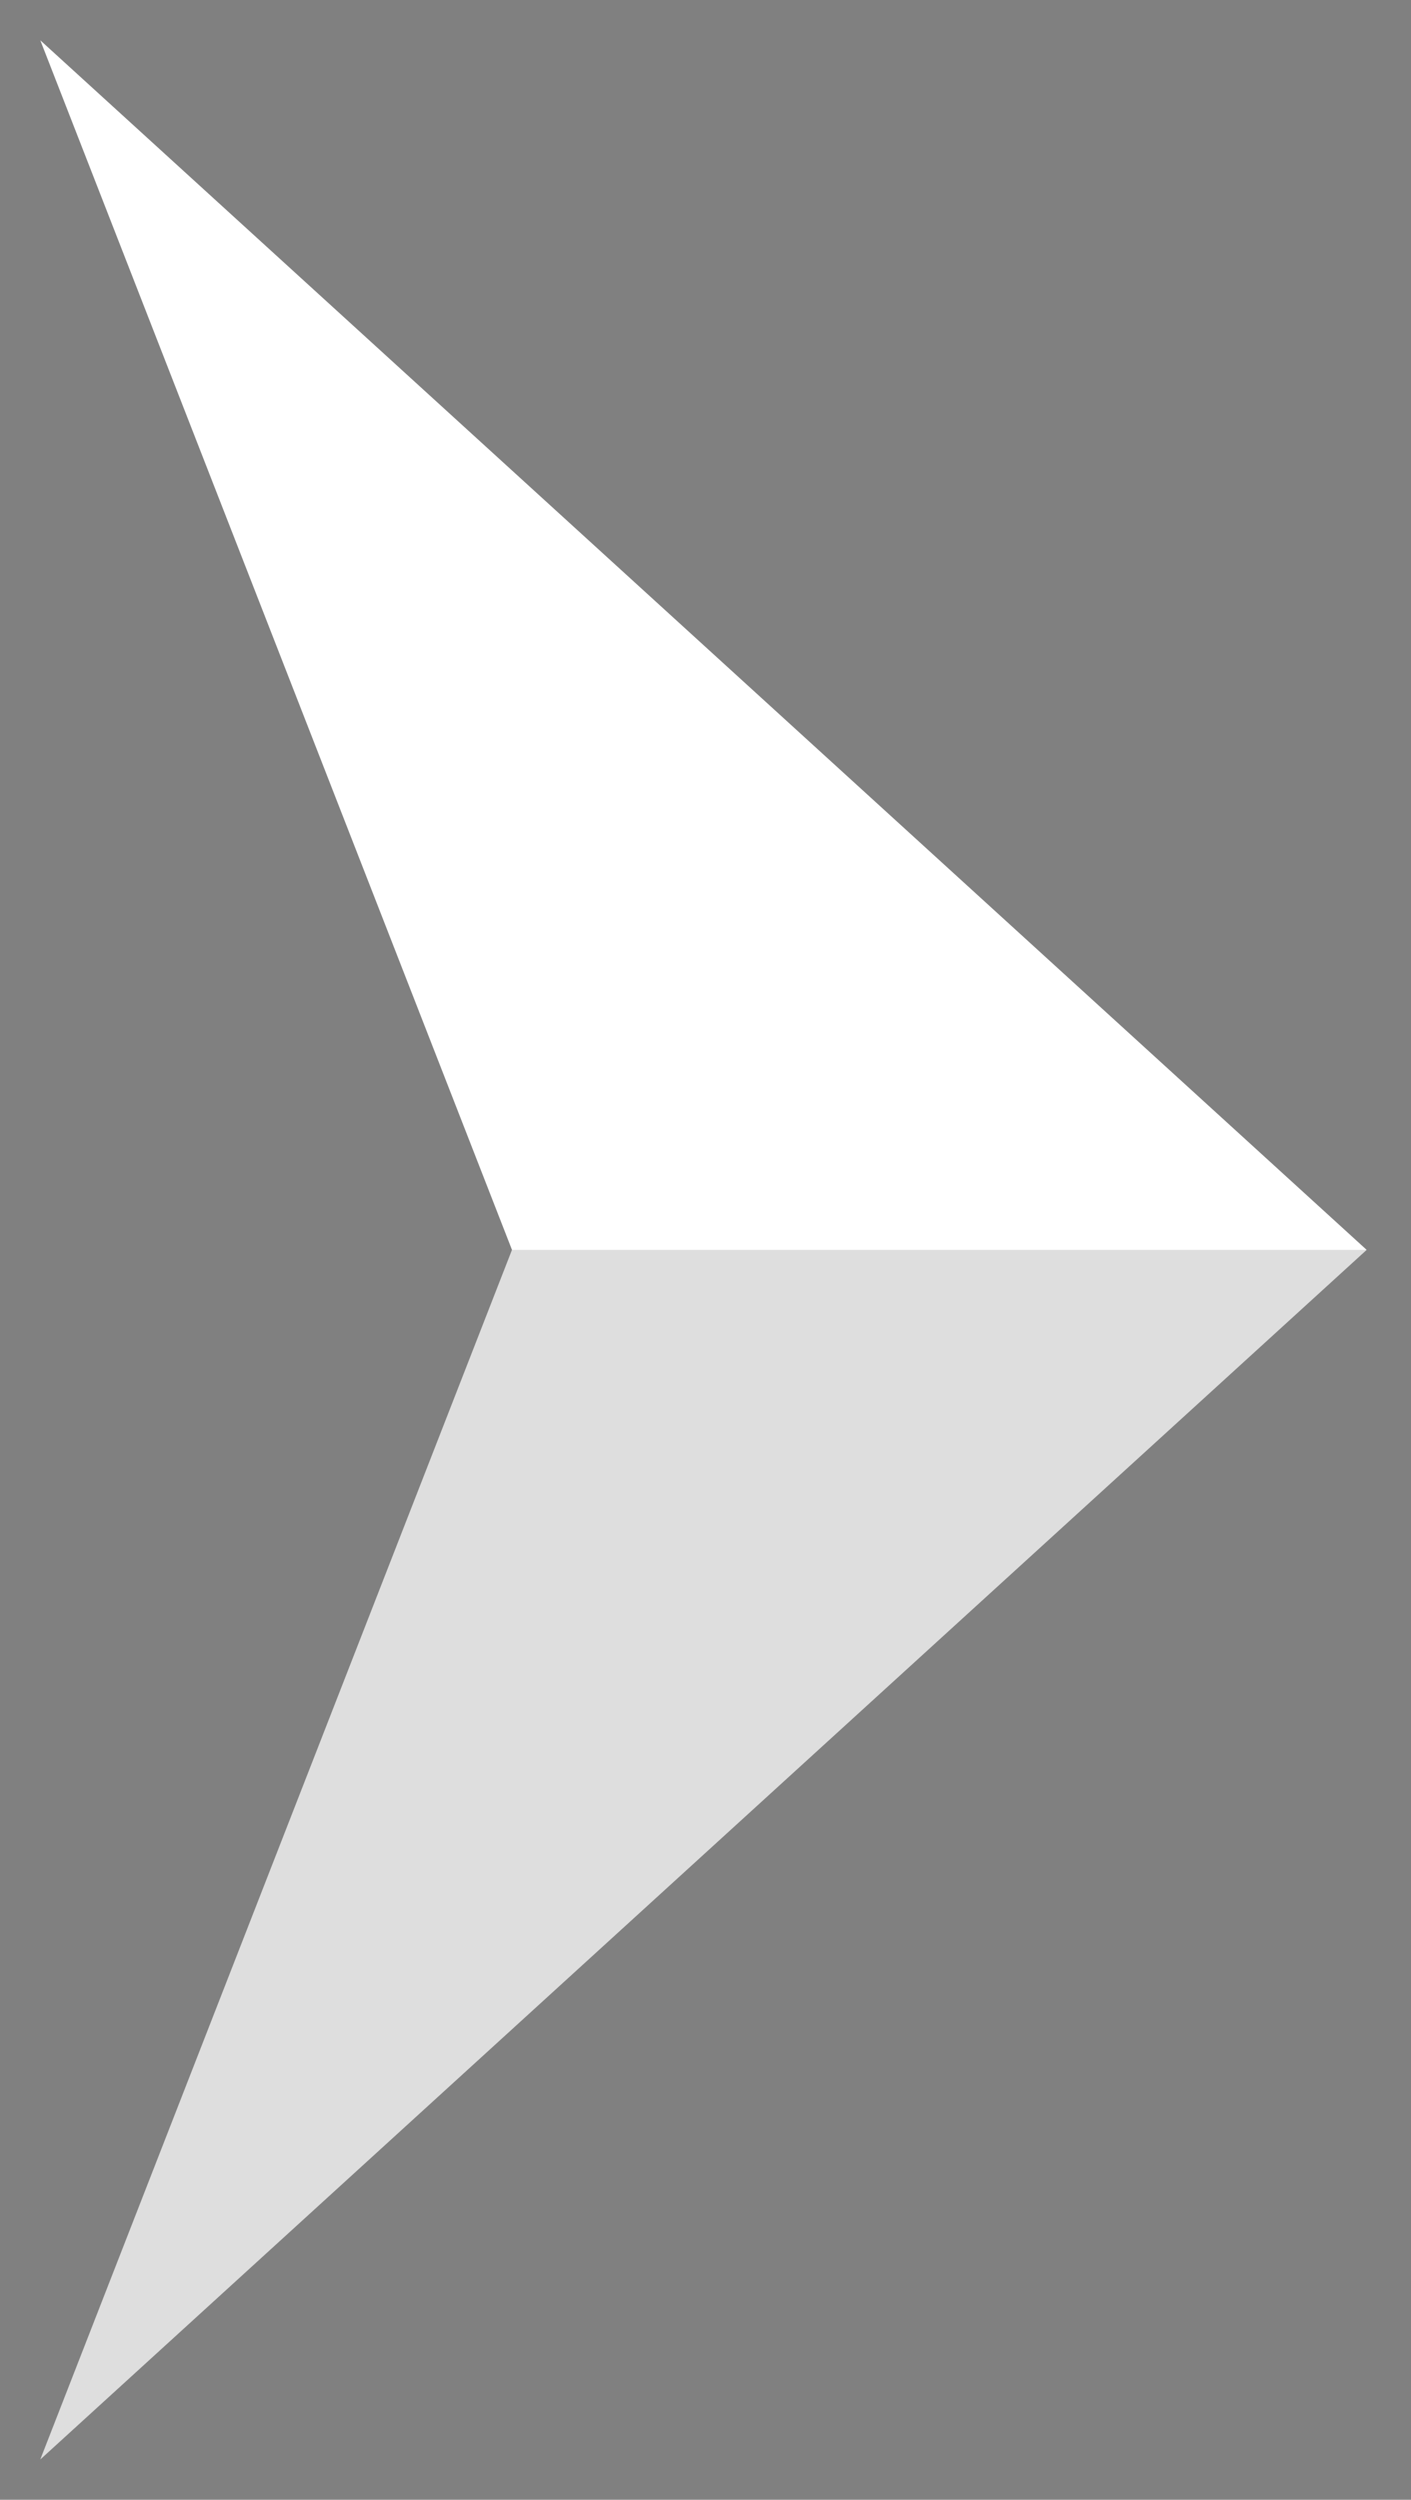
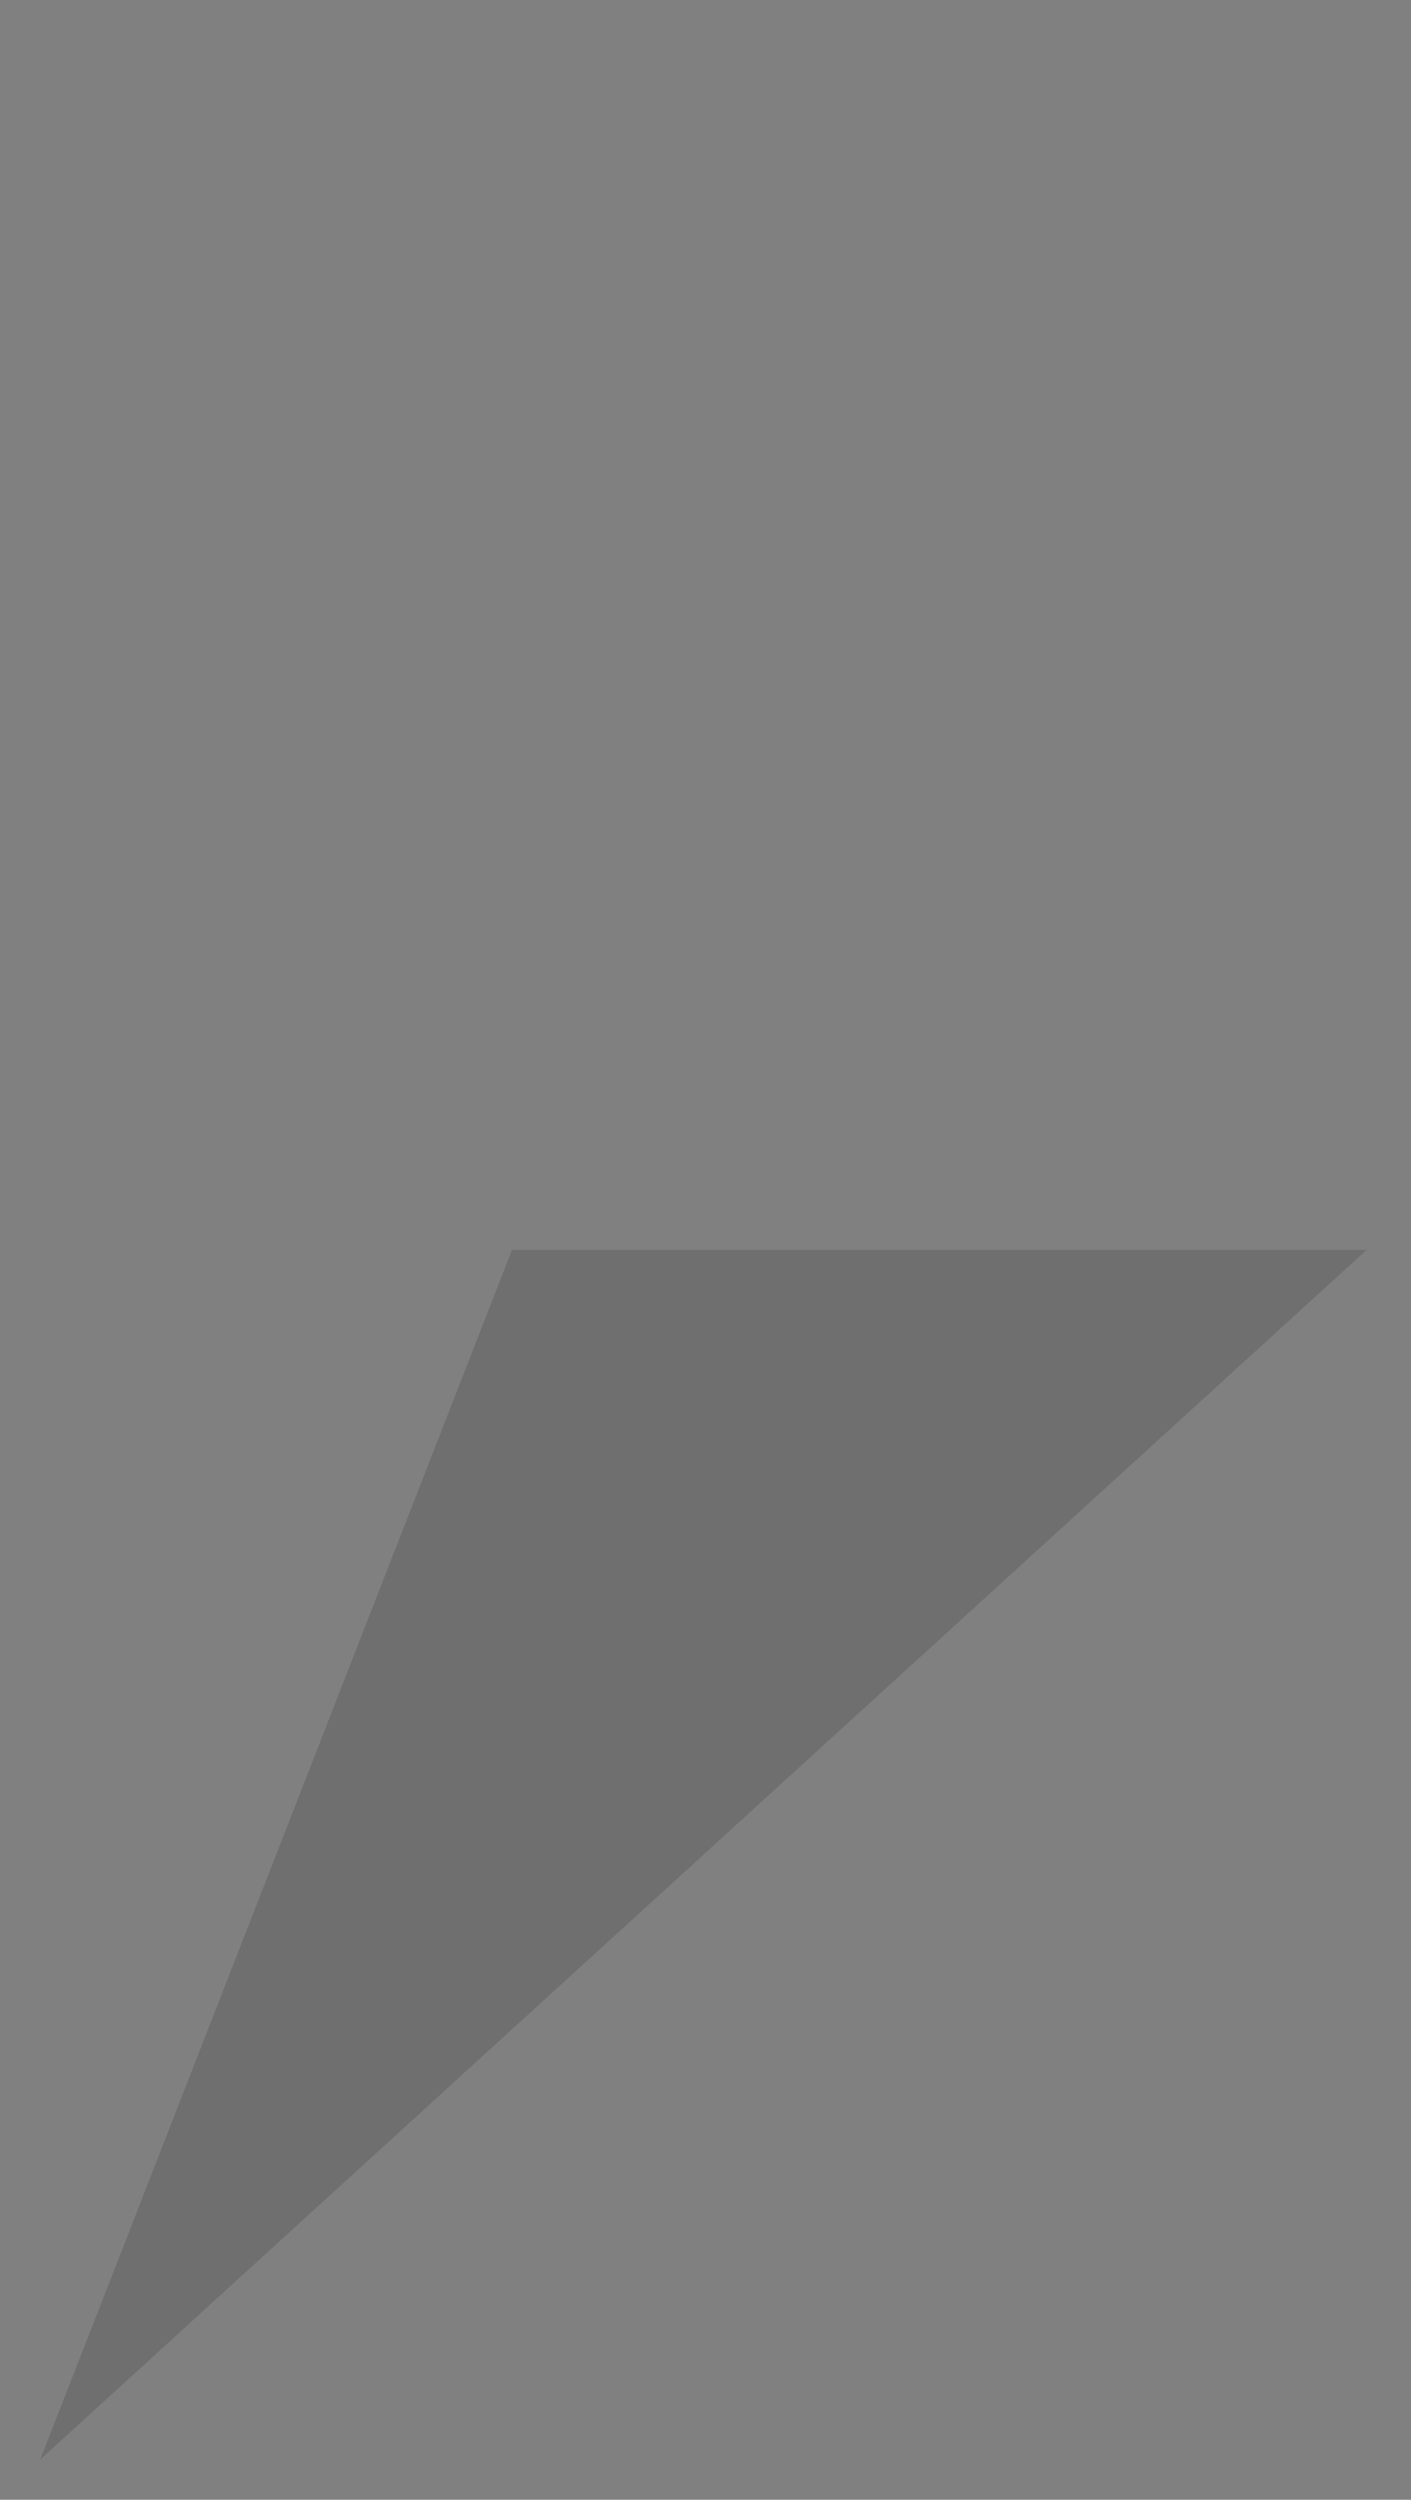
<svg xmlns="http://www.w3.org/2000/svg" version="1.1" id="Layer_1" x="0px" y="0px" viewBox="0 0 35 62" style="enable-background:new 0 0 35 62;" xml:space="preserve" width="35" height="62">
  <rect x="0" y="0" width="35" height="62" fill="#808080" stroke="none" />
  <style type="text/css">
	.st0{fill:#FFFFFF;}
	.st1{opacity:0.13;enable-background:new    ;}
</style>
  <g>
-     <polygon class="st0" points="33.9,31 1,1 12.7,31 1,61  " />
    <polygon class="st1" points="33.9,31 12.7,31 1,61  " />
  </g>
</svg>